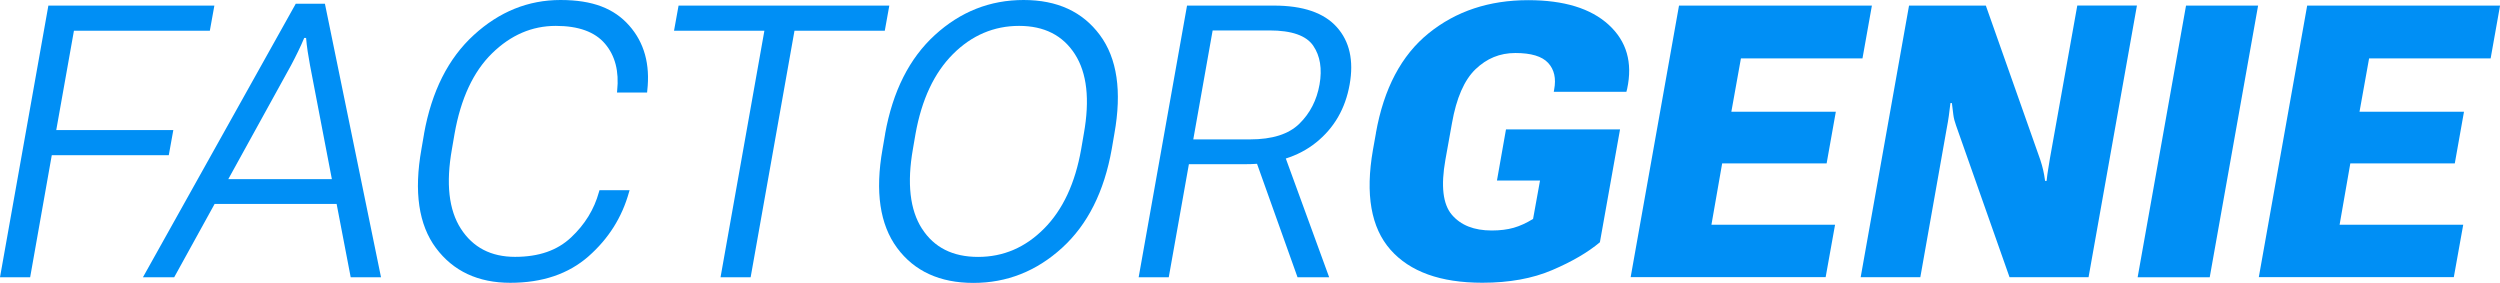
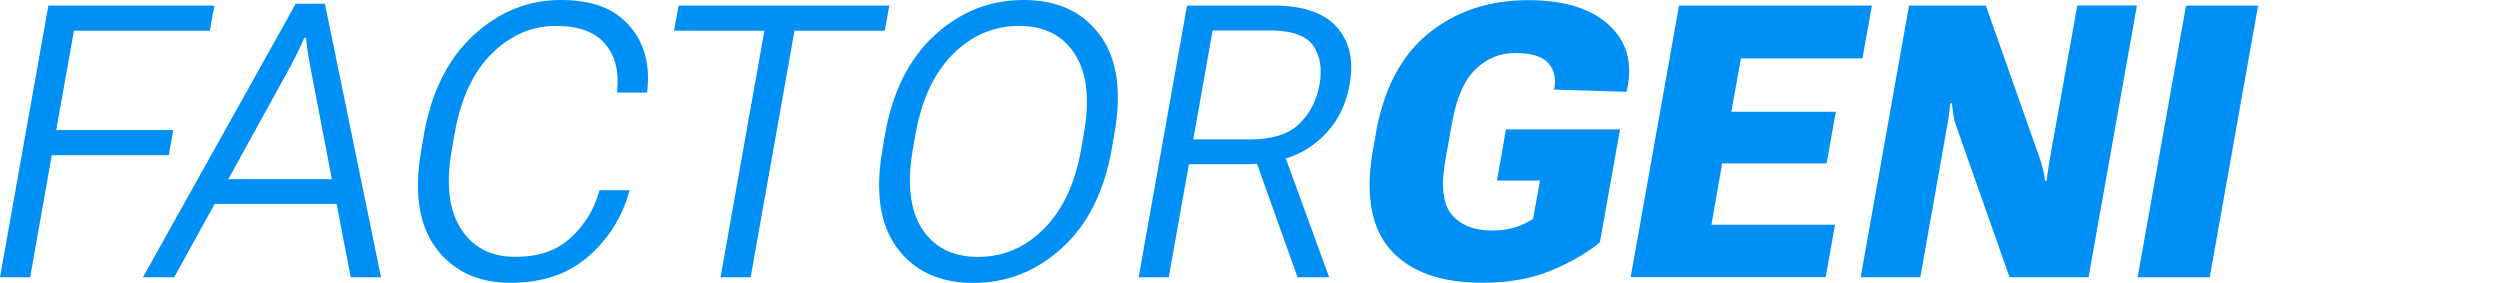
<svg xmlns="http://www.w3.org/2000/svg" width="274" height="31" viewBox="0 0 274 31" fill="none">
  <g clip-path="url(#clip0_152_1321)">
    <path d="M5.302 0.613H23.495L22.997 3.372H8.103L6.166 14.254H18.996L18.498 17.013H5.674L3.305 30.387H0L5.302 0.613Z" fill="#008FF5" />
    <path d="M32.414 0.41H35.611L41.759 30.387H38.436L33.979 7.16C33.883 6.642 33.799 6.131 33.721 5.637C33.643 5.138 33.59 4.644 33.547 4.157H33.343C33.14 4.65 32.912 5.144 32.672 5.637C32.432 6.131 32.174 6.642 31.898 7.16L19.092 30.387H15.667L32.414 0.41ZM23.213 19.63H37.938L38.496 22.348H21.665L23.213 19.63Z" fill="#008FF5" />
    <path d="M46.473 14.665C47.313 10.002 49.131 6.393 51.932 3.836C54.727 1.279 57.894 0 61.433 0C64.972 0 67.311 0.934 68.96 2.801C70.61 4.668 71.27 7.047 70.94 9.937L70.922 10.139H67.623L67.641 9.937C67.863 7.808 67.419 6.095 66.309 4.793C65.2 3.491 63.406 2.837 60.917 2.837C58.302 2.837 55.974 3.842 53.923 5.852C51.872 7.862 50.504 10.799 49.82 14.659L49.532 16.335C48.861 20.1 49.185 23.008 50.51 25.065C51.836 27.123 53.815 28.151 56.442 28.151C59.069 28.151 61.079 27.444 62.59 26.023C64.102 24.607 65.122 22.948 65.643 21.051L65.703 20.849H69.002L68.942 21.051C68.175 23.822 66.693 26.165 64.498 28.098C62.302 30.025 59.447 30.994 55.926 30.994C52.406 30.994 49.676 29.721 47.781 27.182C45.886 24.637 45.352 21.021 46.191 16.335L46.479 14.659L46.473 14.665Z" fill="#008FF5" />
    <path d="M74.371 0.613H97.469L96.972 3.372H87.075L82.27 30.387H78.971L83.776 3.372H73.873L74.371 0.613Z" fill="#008FF5" />
    <path d="M97.008 14.665C97.847 10.002 99.665 6.393 102.466 3.836C105.267 1.279 108.506 0 112.189 0C115.872 0 118.643 1.279 120.544 3.836C122.44 6.393 122.973 10.002 122.134 14.665L121.846 16.341C121.018 21.004 119.207 24.613 116.399 27.17C113.592 29.727 110.353 31.006 106.683 31.006C103.012 31.006 100.211 29.727 98.321 27.17C96.432 24.613 95.898 21.004 96.726 16.341L97.014 14.665H97.008ZM101.05 25.059C102.37 27.123 104.421 28.157 107.198 28.157C109.975 28.157 112.375 27.123 114.426 25.059C116.483 22.996 117.839 20.088 118.499 16.335L118.787 14.659C119.459 10.906 119.135 8.004 117.809 5.935C116.483 3.871 114.444 2.837 111.691 2.837C108.938 2.837 106.497 3.871 104.439 5.935C102.382 7.998 101.02 10.906 100.343 14.659L100.055 16.335C99.395 20.088 99.725 22.99 101.044 25.059H101.05Z" fill="#008FF5" />
    <path d="M130.099 0.613H139.63C142.809 0.613 145.1 1.397 146.51 2.967C147.92 4.537 148.387 6.636 147.92 9.265C147.452 11.893 146.234 14.01 144.261 15.604C142.287 17.198 139.714 17.995 136.535 17.995H130.303L128.096 30.387H124.797L130.099 0.613ZM137.009 15.277C139.444 15.277 141.244 14.706 142.413 13.558C143.583 12.411 144.315 10.983 144.621 9.265C144.921 7.546 144.693 6.131 143.931 5.013C143.169 3.895 141.568 3.336 139.138 3.336H132.906L130.783 15.277H137.009ZM137.303 16.645L140.518 16.258L145.676 30.387H142.209L137.303 16.645Z" fill="#008FF5" />
-     <path d="M150.799 14.581C151.668 9.699 153.594 6.054 156.587 3.639C159.58 1.225 163.209 0.018 167.485 0.018C171.402 0.018 174.347 0.916 176.315 2.718C178.282 4.519 178.954 6.857 178.336 9.735L178.252 10.062H170.293L170.335 9.818C170.568 8.593 170.347 7.618 169.675 6.892C169.003 6.167 167.803 5.81 166.088 5.81C164.372 5.81 162.951 6.405 161.715 7.588C160.48 8.777 159.622 10.746 159.136 13.499L158.416 17.507C157.906 20.373 158.14 22.377 159.118 23.531C160.096 24.685 161.553 25.262 163.491 25.262C164.408 25.262 165.218 25.16 165.902 24.964C166.592 24.768 167.299 24.441 168.025 23.995L168.787 19.785H164.067L165.056 14.183H177.556L175.349 26.552C174.029 27.658 172.29 28.675 170.131 29.597C167.971 30.524 165.416 30.988 162.459 30.988C157.876 30.988 154.524 29.781 152.394 27.367C150.265 24.952 149.623 21.307 150.475 16.425L150.805 14.581H150.799Z" fill="#008FF5" />
+     <path d="M150.799 14.581C151.668 9.699 153.594 6.054 156.587 3.639C159.58 1.225 163.209 0.018 167.485 0.018C171.402 0.018 174.347 0.916 176.315 2.718C178.282 4.519 178.954 6.857 178.336 9.735L178.252 10.062L170.335 9.818C170.568 8.593 170.347 7.618 169.675 6.892C169.003 6.167 167.803 5.81 166.088 5.81C164.372 5.81 162.951 6.405 161.715 7.588C160.48 8.777 159.622 10.746 159.136 13.499L158.416 17.507C157.906 20.373 158.14 22.377 159.118 23.531C160.096 24.685 161.553 25.262 163.491 25.262C164.408 25.262 165.218 25.16 165.902 24.964C166.592 24.768 167.299 24.441 168.025 23.995L168.787 19.785H164.067L165.056 14.183H177.556L175.349 26.552C174.029 27.658 172.29 28.675 170.131 29.597C167.971 30.524 165.416 30.988 162.459 30.988C157.876 30.988 154.524 29.781 152.394 27.367C150.265 24.952 149.623 21.307 150.475 16.425L150.805 14.581H150.799Z" fill="#008FF5" />
    <path d="M184.016 0.613H205.16L204.128 6.399H190.806L189.756 12.244H201.207L200.199 17.905H188.749L187.573 24.631H201.123L200.091 30.376H178.72L184.022 0.601L184.016 0.613Z" fill="#008FF5" />
    <path d="M209.232 0.613H217.648L223.61 17.501C223.748 17.923 223.856 18.298 223.928 18.625C224.006 18.952 224.078 19.356 224.144 19.832H224.306C224.36 19.339 224.414 18.928 224.474 18.583C224.528 18.244 224.6 17.828 224.677 17.334L227.671 0.607H234.208L228.906 30.381H220.245L214.385 13.755C214.235 13.344 214.133 12.952 214.085 12.577C214.037 12.203 213.983 11.774 213.929 11.299H213.767C213.713 11.792 213.653 12.256 213.593 12.69C213.533 13.124 213.455 13.588 213.359 14.082L210.468 30.381H203.93L209.232 0.607V0.613Z" fill="#008FF5" />
    <path d="M239.589 0.613H247.488L242.186 30.387H234.286L239.589 0.613Z" fill="#008FF5" />
-     <path d="M252.863 0.613H274.006L272.974 6.399H259.653L258.603 12.244H270.053L269.046 17.905H257.595L256.42 24.631H269.969L268.938 30.376H247.566L252.869 0.601L252.863 0.613Z" fill="#008FF5" />
  </g>
  <defs>
    <clipPath id="clip0_152_1321">
      <rect width="274" height="31" fill="white" />
    </clipPath>
  </defs>
</svg>